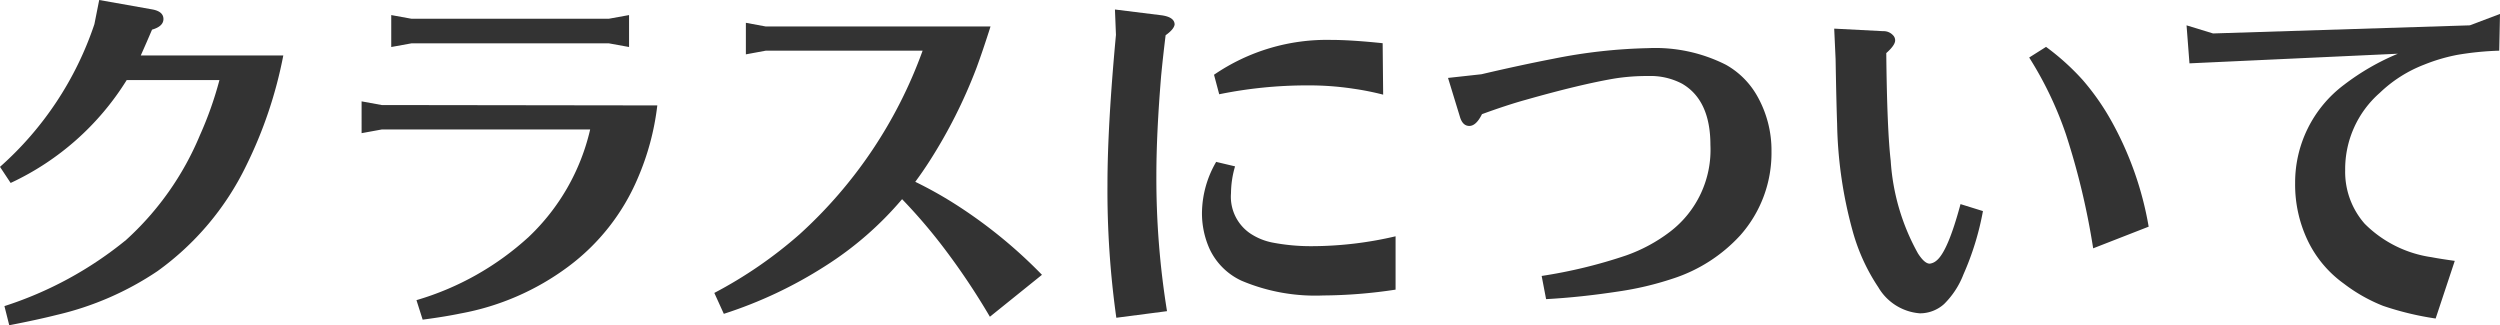
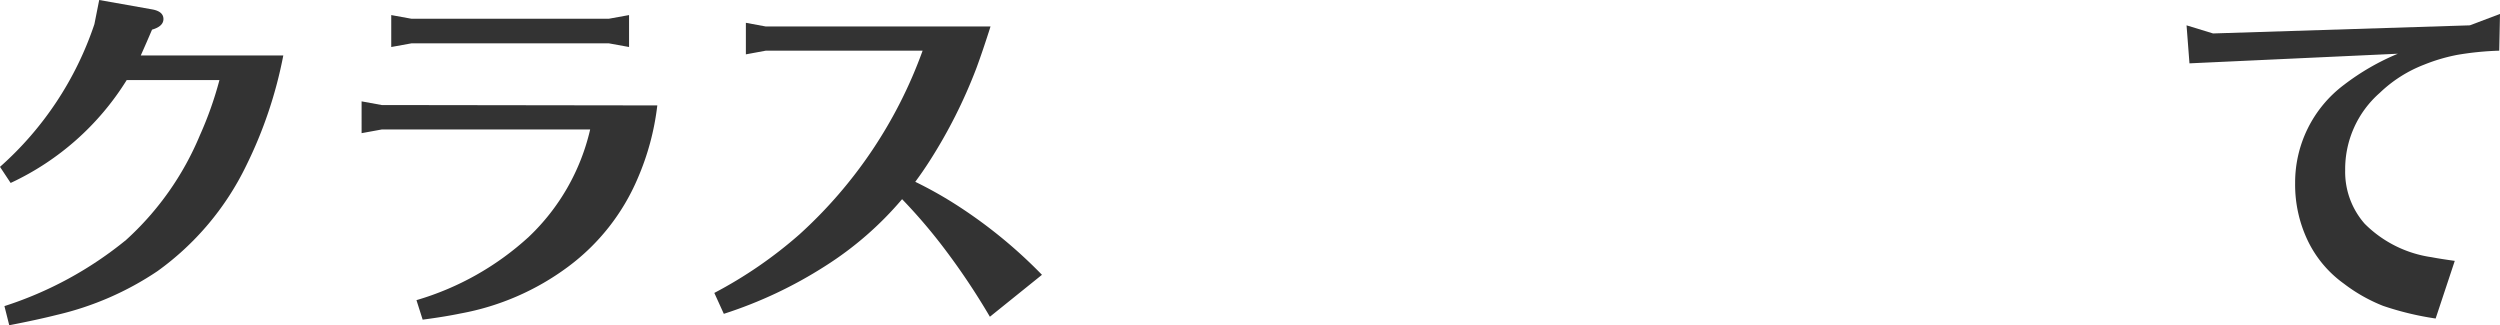
<svg xmlns="http://www.w3.org/2000/svg" viewBox="0 0 197.32 25.67">
  <defs>
    <style>.cls-1{fill:#333;}</style>
  </defs>
  <title>ttl_class</title>
  <g id="レイヤー_2" data-name="レイヤー 2">
    <g id="title1">
      <path class="cls-1" d="M11.11,4.38H22.36a34.17,34.17,0,0,1-2.93,8.7,22.11,22.11,0,0,1-7,8.32A23.94,23.94,0,0,1,4.5,24.85Q3,25.23.73,25.67L.35,24.16a29.39,29.39,0,0,0,9.6-5.22,23.16,23.16,0,0,0,5.83-8.27,28.22,28.22,0,0,0,1.54-4.35H10A21.41,21.41,0,0,1,.84,14.44L0,13.17A26.13,26.13,0,0,0,7.45,1.91L7.83,0l4.23.75q.84.17.84.75t-.9.84Q11.54,3.42,11.11,4.38Z" />
      <path class="cls-1" d="M51.88,8.32a20.45,20.45,0,0,1-1.54,5.74,16.92,16.92,0,0,1-5.51,7,20.33,20.33,0,0,1-8.47,3.68q-1.25.26-3,.49l-.49-1.54a22.45,22.45,0,0,0,8.87-5,16.91,16.91,0,0,0,4.84-8.47H30.13l-1.59.29V8l1.59.29ZM48.05,1.48l1.6-.29V3.71l-1.6-.29H32.48l-1.6.29V1.19l1.6.29Z" />
      <path class="cls-1" d="M72.24,14.35a31.82,31.82,0,0,1,3.07,1.71,38.17,38.17,0,0,1,6.93,5.63L78.13,25a55,55,0,0,0-3.74-5.57,42.92,42.92,0,0,0-3.19-3.71A26.61,26.61,0,0,1,65.13,21a34.21,34.21,0,0,1-8,3.77l-.75-1.65A34.35,34.35,0,0,0,63.1,18.5,36.08,36.08,0,0,0,72.82,4H60.44l-1.57.29V1.8l1.57.29H78.18q-.58,1.83-1.1,3.25a39.92,39.92,0,0,1-3.71,7.37Q72.82,13.57,72.24,14.35Z" />
-       <path class="cls-1" d="M92,2.78q-.2,1.62-.35,3.16-.38,4.58-.38,7.92a65.68,65.68,0,0,0,.84,10.7l-4,.52a72.06,72.06,0,0,1-.7-10.5q0-4.64.67-11.83L88,.75l3.71.46q1,.15,1,.73Q92.65,2.32,92,2.78Zm4,10,1.48.35a7.74,7.74,0,0,0-.32,2.12,3.5,3.5,0,0,0,1.54,3.19,4.85,4.85,0,0,0,1.71.7,16,16,0,0,0,3.19.29,29.13,29.13,0,0,0,6.55-.78v4.21a39.22,39.22,0,0,1-5.71.46A14.92,14.92,0,0,1,98,22.16a5.18,5.18,0,0,1-2.52-2.49,6.84,6.84,0,0,1-.61-2.93A8.13,8.13,0,0,1,96,12.76Zm13.17-5.31A22.09,22.09,0,0,0,106.81,7a23.45,23.45,0,0,0-3.65-.26,34.66,34.66,0,0,0-6.93.7l-.41-1.54a15.75,15.75,0,0,1,9.25-2.75q1.56,0,4.06.26Z" />
-       <path class="cls-1" d="M114.29,6.15l2.64-.29q3.07-.72,5.66-1.22a42.18,42.18,0,0,1,7.51-.84,12.34,12.34,0,0,1,6.12,1.31,6.47,6.47,0,0,1,2.44,2.41,8.69,8.69,0,0,1,1.16,4.44,9.78,9.78,0,0,1-2.46,6.61A12.37,12.37,0,0,1,132,22a24.76,24.76,0,0,1-4.23,1q-3,.46-5.74.61l-.35-1.83a39.2,39.2,0,0,0,6.67-1.62,12.64,12.64,0,0,0,3.45-1.86A8.13,8.13,0,0,0,135,11.45q0-3.54-2.23-4.84A5.35,5.35,0,0,0,130.09,6a16.28,16.28,0,0,0-2.67.2q-2.7.46-7,1.68-1.48.41-3.45,1.13-.46.93-1,.93t-.75-.75Z" />
-       <path class="cls-1" d="M144.77,2.26l3.86.2a1,1,0,0,1,.78.32.56.56,0,0,1,.17.41q0,.38-.7,1,.06,6,.35,8.5A17.25,17.25,0,0,0,151.38,20q.52.81.93.81a1,1,0,0,0,.52-.23q.9-.7,1.91-4.47l1.77.55a22.16,22.16,0,0,1-1.54,5A6.63,6.63,0,0,1,153.44,24a2.85,2.85,0,0,1-1.91.73,4.17,4.17,0,0,1-3.28-2.06,15.23,15.23,0,0,1-2-4.35A33.94,33.94,0,0,1,145,9.77q-.06-1.62-.12-5.1Zm24.82,15.63-4.38,1.71a57.73,57.73,0,0,0-2.15-9,28.51,28.51,0,0,0-2.9-6.06l1.33-.84a19,19,0,0,1,2.9,2.62,19.21,19.21,0,0,1,2.23,3.18A26.2,26.2,0,0,1,169.59,17.89Z" />
      <path class="cls-1" d="M172.58,2l2.09.64L194.94,2l2.38-.9L197.26,4a23.91,23.91,0,0,0-3.31.33,14,14,0,0,0-2.61.77,10.5,10.5,0,0,0-3.51,2.23,8,8,0,0,0-2.73,6.12,6.2,6.2,0,0,0,1.54,4.21,9.31,9.31,0,0,0,5.28,2.64q.61.12,1.83.29l-1.51,4.55a23.46,23.46,0,0,1-4.15-1A12.88,12.88,0,0,1,185,22.39,8.93,8.93,0,0,1,182.15,19a10.26,10.26,0,0,1-1-4.55A9.64,9.64,0,0,1,185,6.7a18.83,18.83,0,0,1,4.26-2.46L172.81,5Z" />
    </g>
  </g>
</svg>